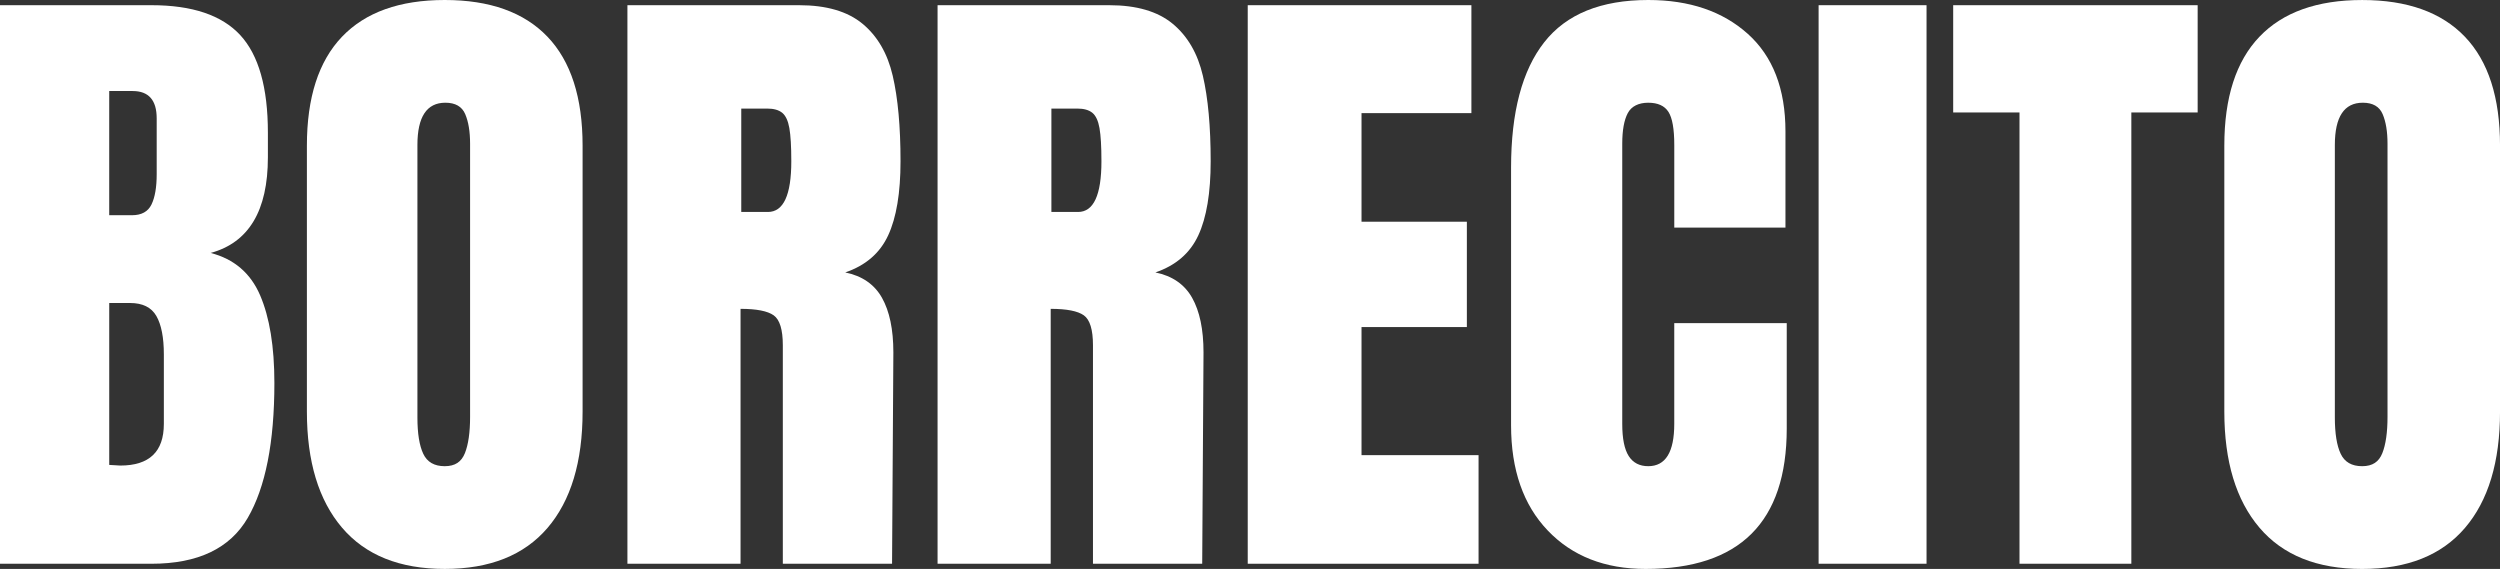
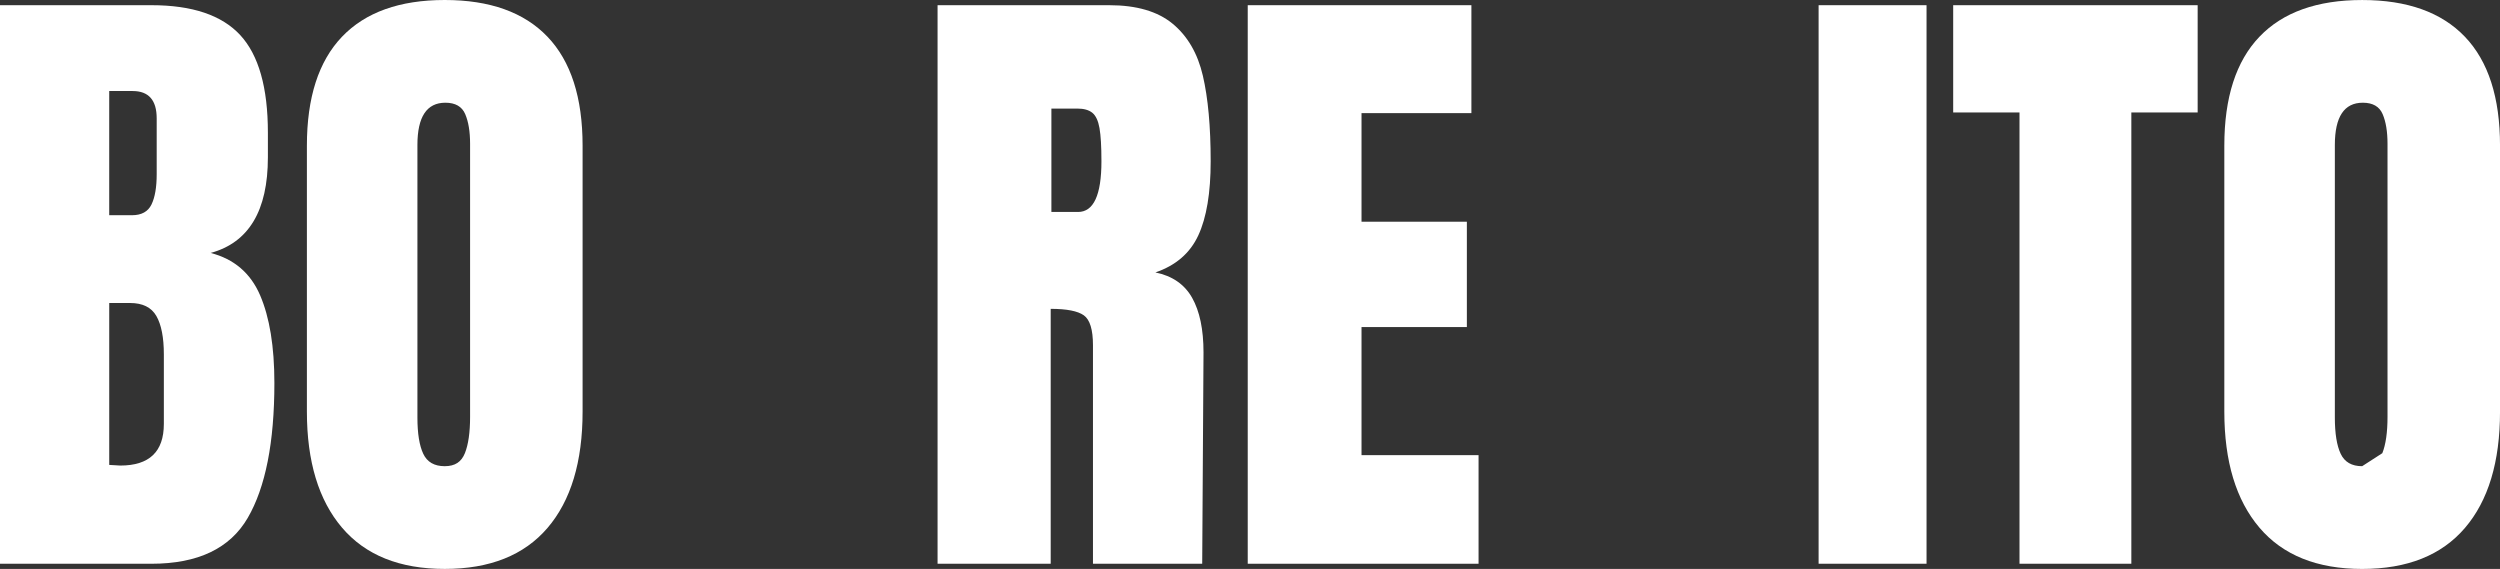
<svg xmlns="http://www.w3.org/2000/svg" id="Layer_2" data-name="Layer 2" viewBox="0 0 1438.19 327.29">
  <rect x="0" y="0" width="1438.19" height="327.29" fill="#333333" stroke="none" />
  <defs>
    <style>
      .cls-1 {
        fill: #fff;
        stroke-width: 0px;
      }
    </style>
  </defs>
  <g id="Capa_1" data-name="Capa 1">
    <g>
      <path class="cls-1" d="M0,2.99h87.15c23.44,0,40.46,5.74,51.06,17.21,10.6,11.47,15.9,30.18,15.9,56.11v14.21c0,30.67-10.98,49-32.92,54.99,13.47,3.49,22.94,11.6,28.43,24.31,5.48,12.72,8.23,29.55,8.23,50.5,0,34.17-5.11,60.03-15.34,77.62-10.23,17.58-28.68,26.37-55.36,26.37H0V2.99ZM75.93,123.81c5.48,0,9.22-2.06,11.22-6.17,1.99-4.11,2.99-9.91,2.99-17.39v-32.17c0-10.47-4.62-15.71-13.84-15.71h-13.47v71.44h13.09ZM94.26,243.88v-40.02c0-9.72-1.44-17.08-4.3-22.07-2.87-4.99-7.92-7.48-15.15-7.48h-11.97v93.14l6.36.37c16.7,0,25.06-7.98,25.06-23.94Z" />
      <path class="cls-1" d="M196.75,303.54c-13.47-15.83-20.2-38.09-20.2-66.77V83.79c0-27.68,6.73-48.56,20.2-62.65C210.21,7.05,229.91,0,255.85,0s45.63,7.05,59.1,21.13c13.47,14.09,20.2,34.97,20.2,62.65v152.99c0,28.93-6.73,51.24-20.2,66.96-13.47,15.71-33.17,23.56-59.1,23.56s-45.63-7.91-59.1-23.75ZM267.44,260.71c1.99-4.99,2.99-11.97,2.99-20.95V82.66c0-6.98-.94-12.65-2.81-17.02-1.87-4.36-5.68-6.55-11.41-6.55-10.72,0-16.08,8.11-16.08,24.31v156.73c0,9.23,1.12,16.21,3.37,20.95,2.24,4.74,6.36,7.11,12.34,7.11s9.6-2.49,11.6-7.48Z" />
-       <path class="cls-1" d="M360.95,2.99h98.75c15.71,0,27.87,3.55,36.47,10.66,8.6,7.11,14.4,17.08,17.39,29.92,2.99,12.85,4.49,29.24,4.49,49.19,0,18.21-2.37,32.42-7.11,42.64-4.74,10.23-12.97,17.33-24.69,21.32,9.73,2,16.77,6.86,21.13,14.59,4.36,7.73,6.55,18.21,6.55,31.42l-.75,121.57h-62.84v-125.68c0-8.98-1.75-14.71-5.24-17.21-3.5-2.49-9.85-3.74-19.08-3.74v146.63h-65.08V2.99ZM441.75,121.94c8.98,0,13.47-9.73,13.47-29.18,0-8.47-.37-14.83-1.12-19.08-.75-4.24-2.12-7.16-4.11-8.79-2-1.62-4.86-2.43-8.6-2.43h-14.96v59.47h15.34Z" />
      <path class="cls-1" d="M539.37,2.99h98.75c15.71,0,27.87,3.55,36.47,10.66,8.6,7.11,14.4,17.08,17.39,29.92,2.99,12.85,4.49,29.24,4.49,49.19,0,18.21-2.37,32.42-7.11,42.64-4.74,10.23-12.97,17.33-24.69,21.32,9.73,2,16.77,6.86,21.13,14.59,4.36,7.73,6.55,18.21,6.55,31.42l-.75,121.57h-62.84v-125.68c0-8.98-1.75-14.71-5.24-17.21-3.5-2.49-9.85-3.74-19.08-3.74v146.63h-65.08V2.99ZM620.16,121.94c8.98,0,13.47-9.73,13.47-29.18,0-8.47-.37-14.83-1.12-19.08-.75-4.24-2.12-7.16-4.11-8.79-2-1.62-4.86-2.43-8.6-2.43h-14.96v59.47h15.34Z" />
      <path class="cls-1" d="M717.79,324.3V2.99h128.67v62.09h-63.21v62.47h60.6v60.6h-60.6v73.69h67.33v62.47h-132.79Z" />
-       <path class="cls-1" d="M890.41,305.22c-14.09-14.71-21.13-34.91-21.13-60.6V96.5c0-31.92,6.36-55.98,19.08-72.19,12.72-16.21,32.67-24.31,59.85-24.31,23.69,0,42.76,6.49,57.23,19.45,14.46,12.97,21.69,31.67,21.69,56.11v55.36h-63.96v-47.5c0-9.22-1.12-15.58-3.37-19.08-2.24-3.49-6.11-5.24-11.6-5.24s-9.67,2-11.78,5.98c-2.12,3.99-3.18,9.85-3.18,17.58v161.21c0,8.48,1.25,14.65,3.74,18.52,2.49,3.87,6.23,5.8,11.22,5.8,9.97,0,14.96-8.1,14.96-24.31v-57.98h64.71v60.6c0,53.86-27.06,80.8-81.17,80.8-23.44,0-42.21-7.35-56.29-22.07Z" />
      <path class="cls-1" d="M1046.2,324.3V2.99h62.09v321.31h-62.09Z" />
      <path class="cls-1" d="M1161.77,324.3V64.71h-38.15V2.99h140.64v61.72h-38.15v259.59h-64.34Z" />
-       <path class="cls-1" d="M1299.8,303.54c-13.47-15.83-20.2-38.09-20.2-66.77V83.79c0-27.68,6.73-48.56,20.2-62.65,13.47-14.09,33.16-21.13,59.1-21.13s45.63,7.05,59.1,21.13c13.47,14.09,20.2,34.97,20.2,62.65v152.99c0,28.93-6.73,51.24-20.2,66.96-13.47,15.71-33.17,23.56-59.1,23.56s-45.63-7.91-59.1-23.75ZM1370.49,260.71c1.99-4.99,2.99-11.97,2.99-20.95V82.66c0-6.98-.94-12.65-2.81-17.02-1.87-4.36-5.67-6.55-11.41-6.55-10.72,0-16.08,8.11-16.08,24.31v156.73c0,9.23,1.12,16.21,3.37,20.95,2.24,4.74,6.36,7.11,12.34,7.11s9.6-2.49,11.6-7.48Z" />
+       <path class="cls-1" d="M1299.8,303.54c-13.47-15.83-20.2-38.09-20.2-66.77V83.79c0-27.68,6.73-48.56,20.2-62.65,13.47-14.09,33.16-21.13,59.1-21.13s45.63,7.05,59.1,21.13c13.47,14.09,20.2,34.97,20.2,62.65v152.99c0,28.93-6.73,51.24-20.2,66.96-13.47,15.71-33.17,23.56-59.1,23.56s-45.63-7.91-59.1-23.75ZM1370.49,260.71c1.99-4.99,2.99-11.97,2.99-20.95V82.66c0-6.98-.94-12.65-2.81-17.02-1.87-4.36-5.67-6.55-11.41-6.55-10.72,0-16.08,8.11-16.08,24.31v156.73c0,9.23,1.12,16.21,3.37,20.95,2.24,4.74,6.36,7.11,12.34,7.11Z" />
    </g>
  </g>
</svg>